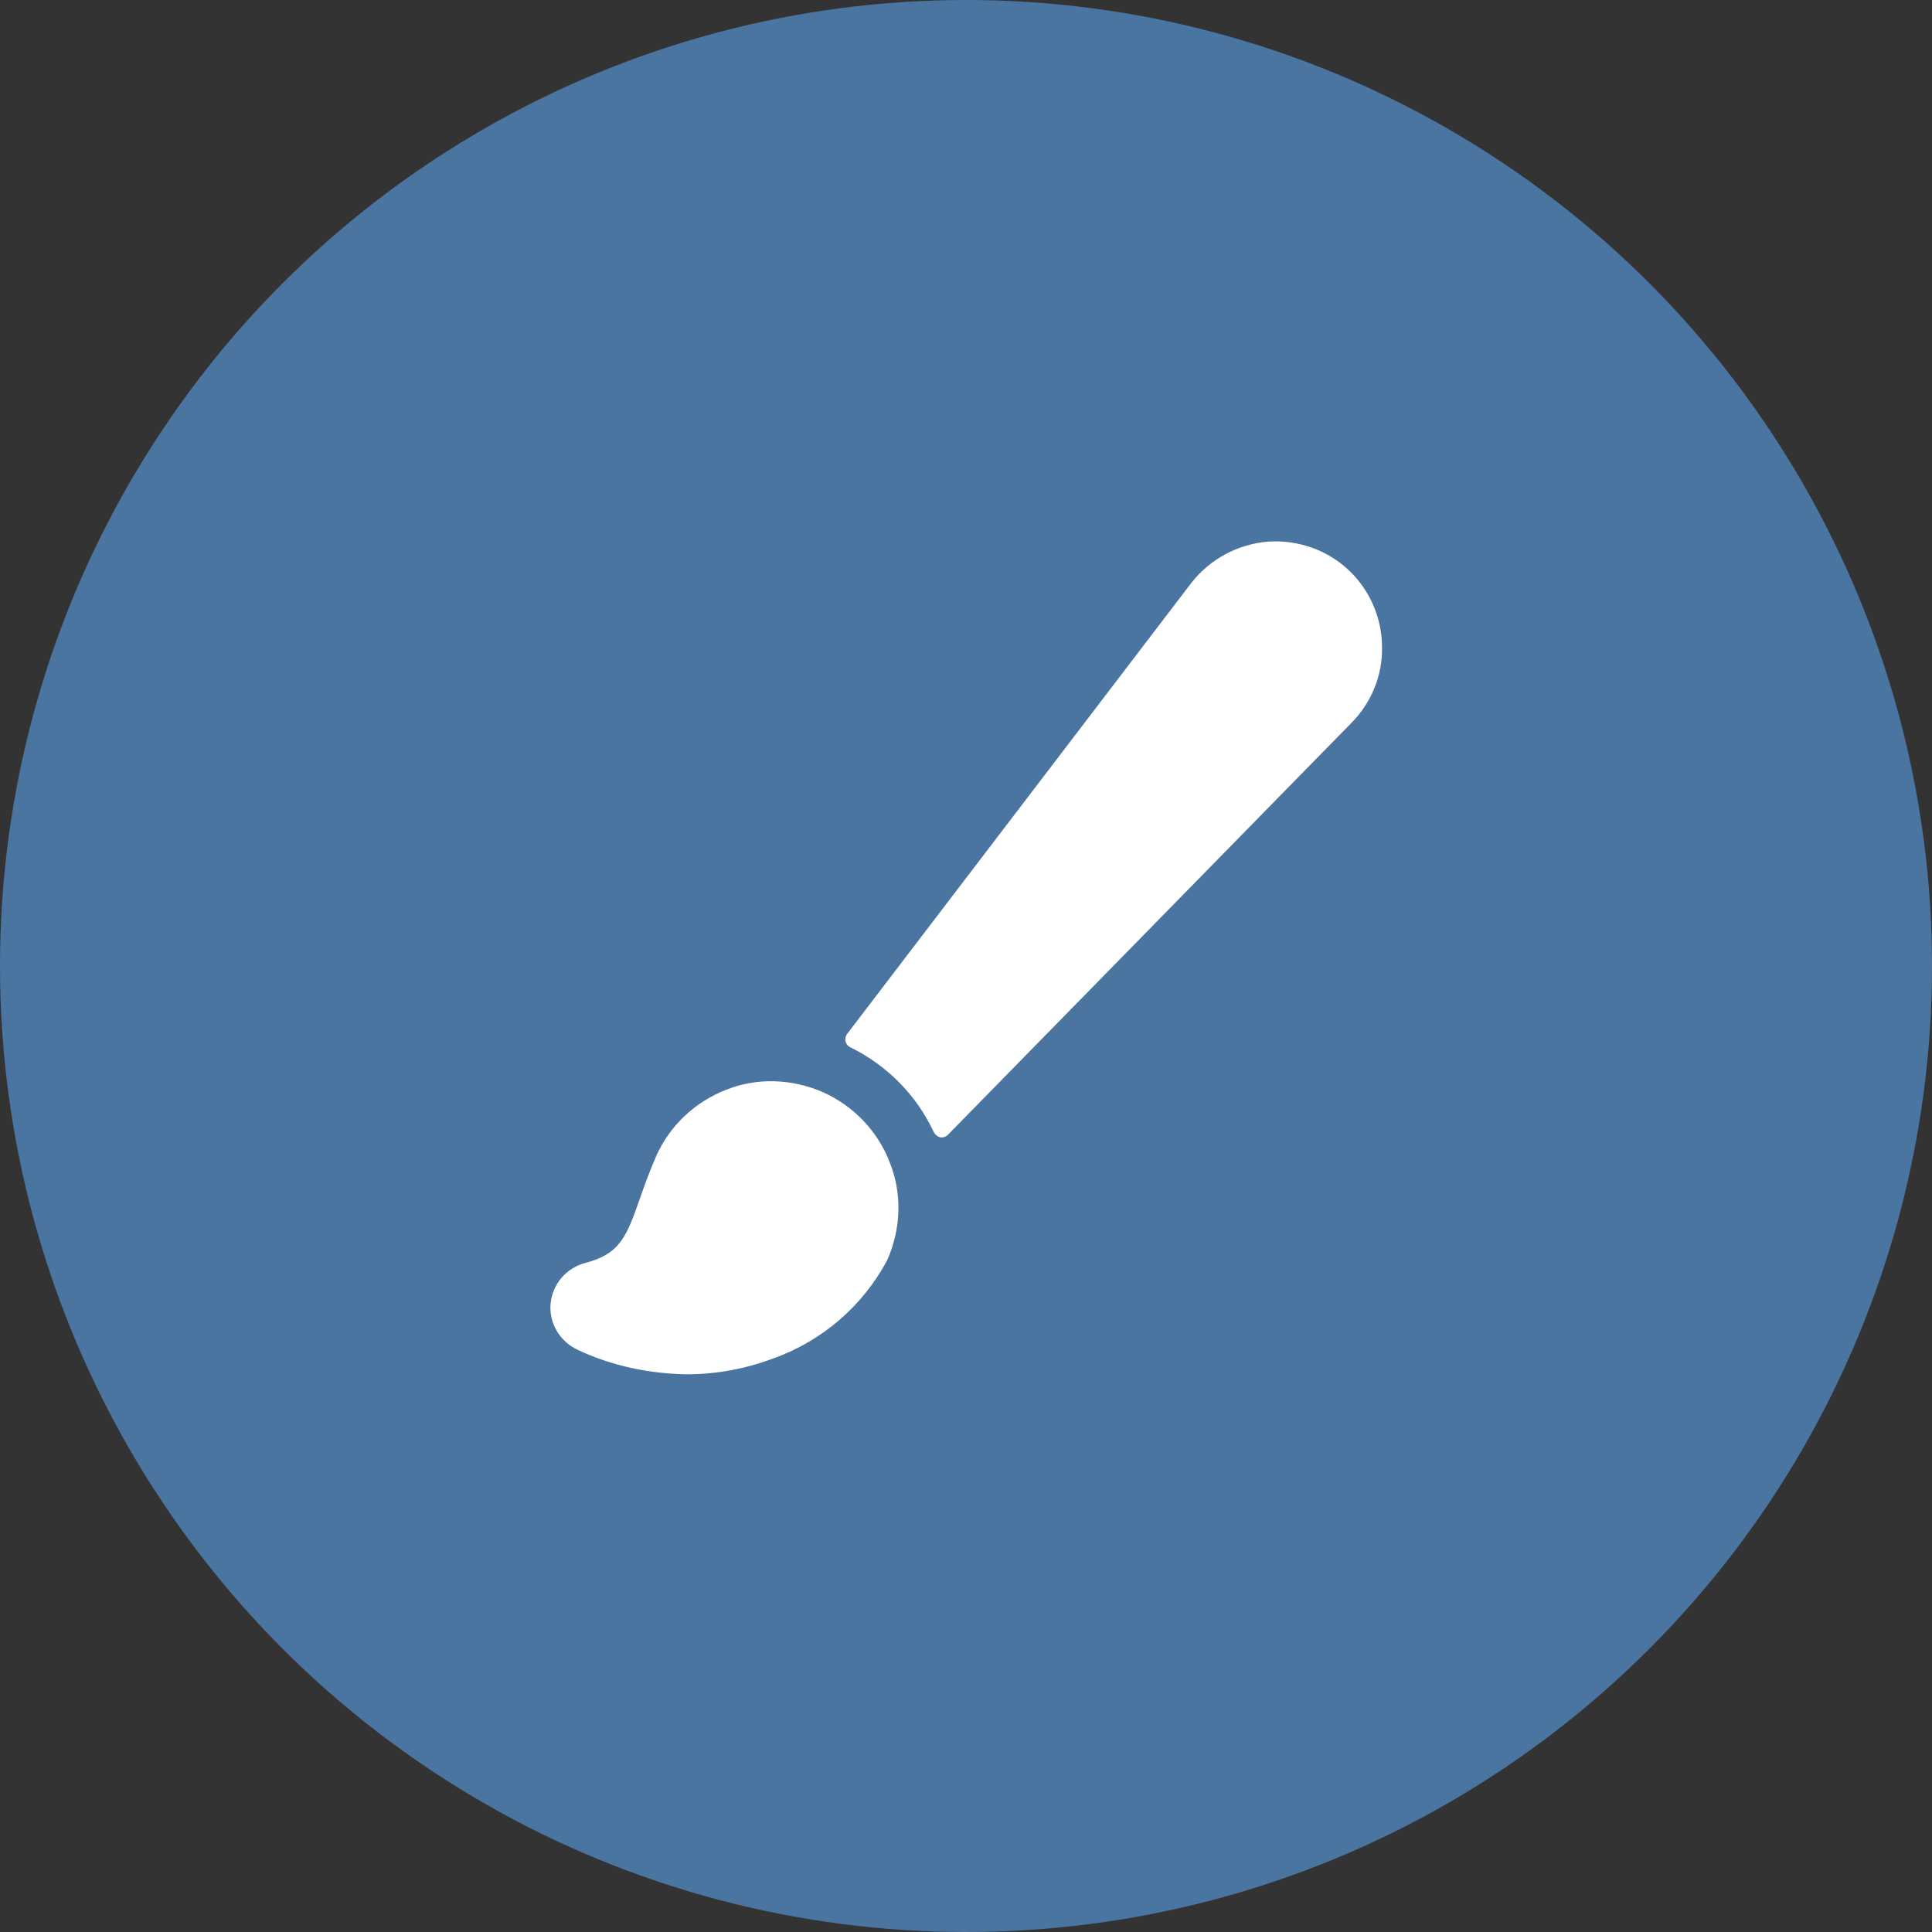
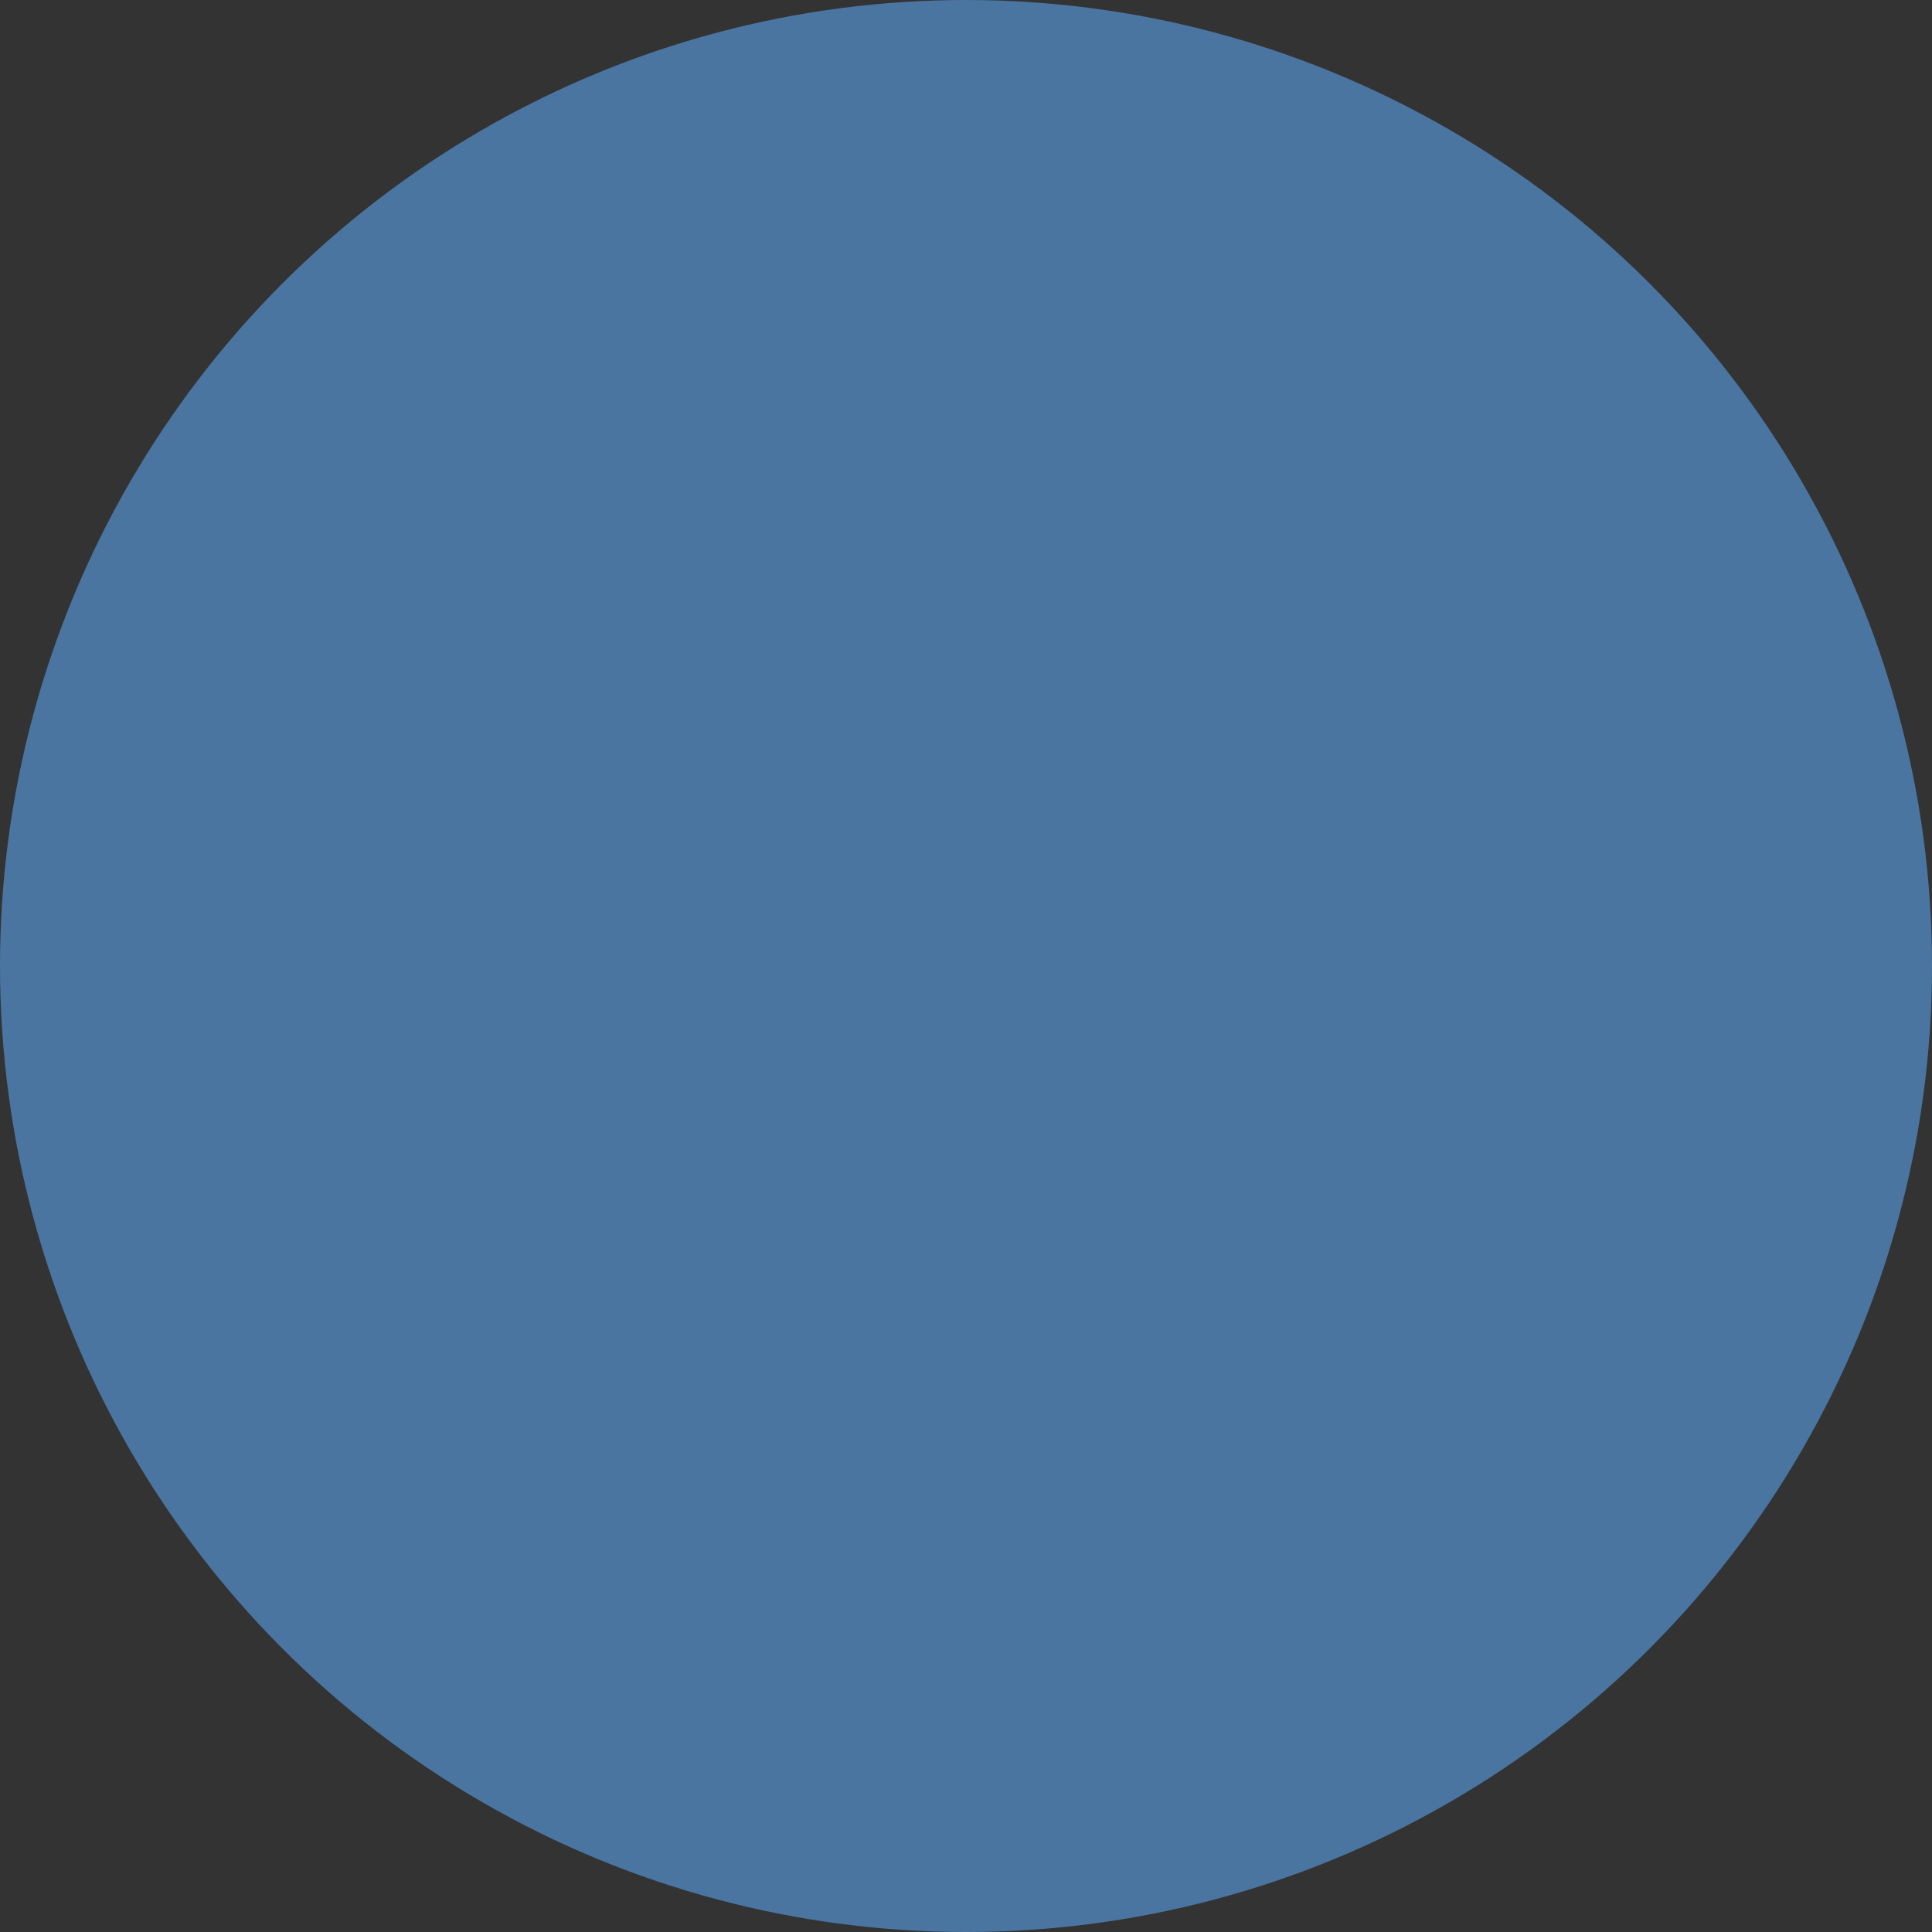
<svg xmlns="http://www.w3.org/2000/svg" viewBox="0 0 300 300">
  <rect x="0" y="0" width="300" height="300" fill="#333333" stroke="none" />
  <style>.st5{fill:#fff}.st10{fill:none;stroke:#ec008c;stroke-width:.25;stroke-miterlimit:10}</style>
  <g id="Layer_1">
    <circle cx="150" cy="150" r="150" fill="#4a75a1" />
-     <path class="st5" d="M209.6 88.7c-3.4-3.3-8-4.9-12.7-4.6-4.7.4-9 2.7-11.9 6.4l-53.5 70.1c-.2.3-.3.7-.2 1.1.1.4.3.7.7.9 5.7 2.8 10.3 7.4 13 13.2.2.4.6.7 1 .8.4.1.9-.1 1.2-.4l62.6-63.9c3.1-3.1 4.9-7.4 4.8-11.8 0-4.4-1.8-8.7-5-11.8zM127.8 169.6c-4.8-2.1-10.2-2.3-15-.4-4.9 1.9-8.8 5.6-10.9 10.3-1 2.3-1.8 4.5-2.5 6.5-2.1 6-3.1 8.7-8.5 10.1-3 .8-5.1 3.3-5.4 6.3-.3 3 1.4 5.9 4.2 7.2 5.3 2.5 11.1 3.7 16.9 3.8 4.5 0 9-.8 13.3-2.4 7.7-2.7 14.1-8.2 17.9-15.4 2.1-4.8 2.3-10.2.4-15-1.9-5-5.7-8.9-10.4-11z" />
  </g>
</svg>